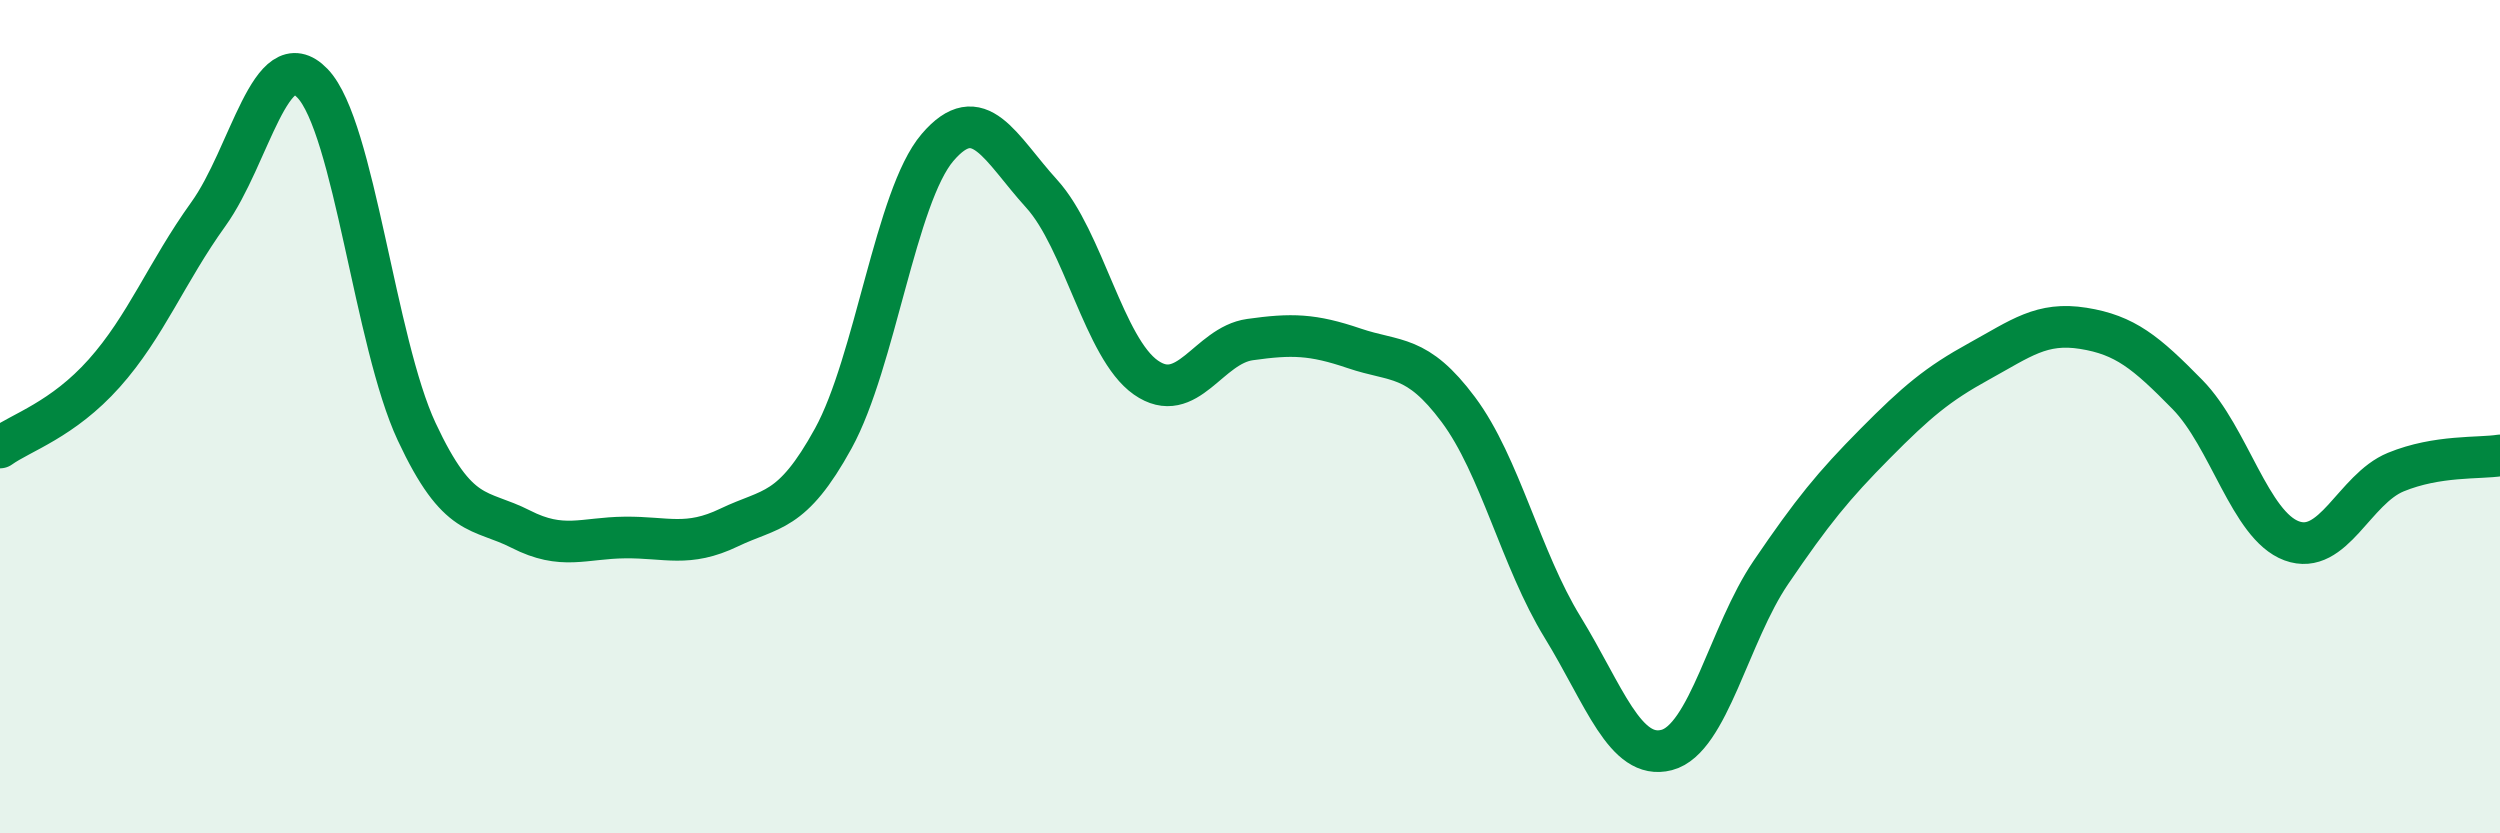
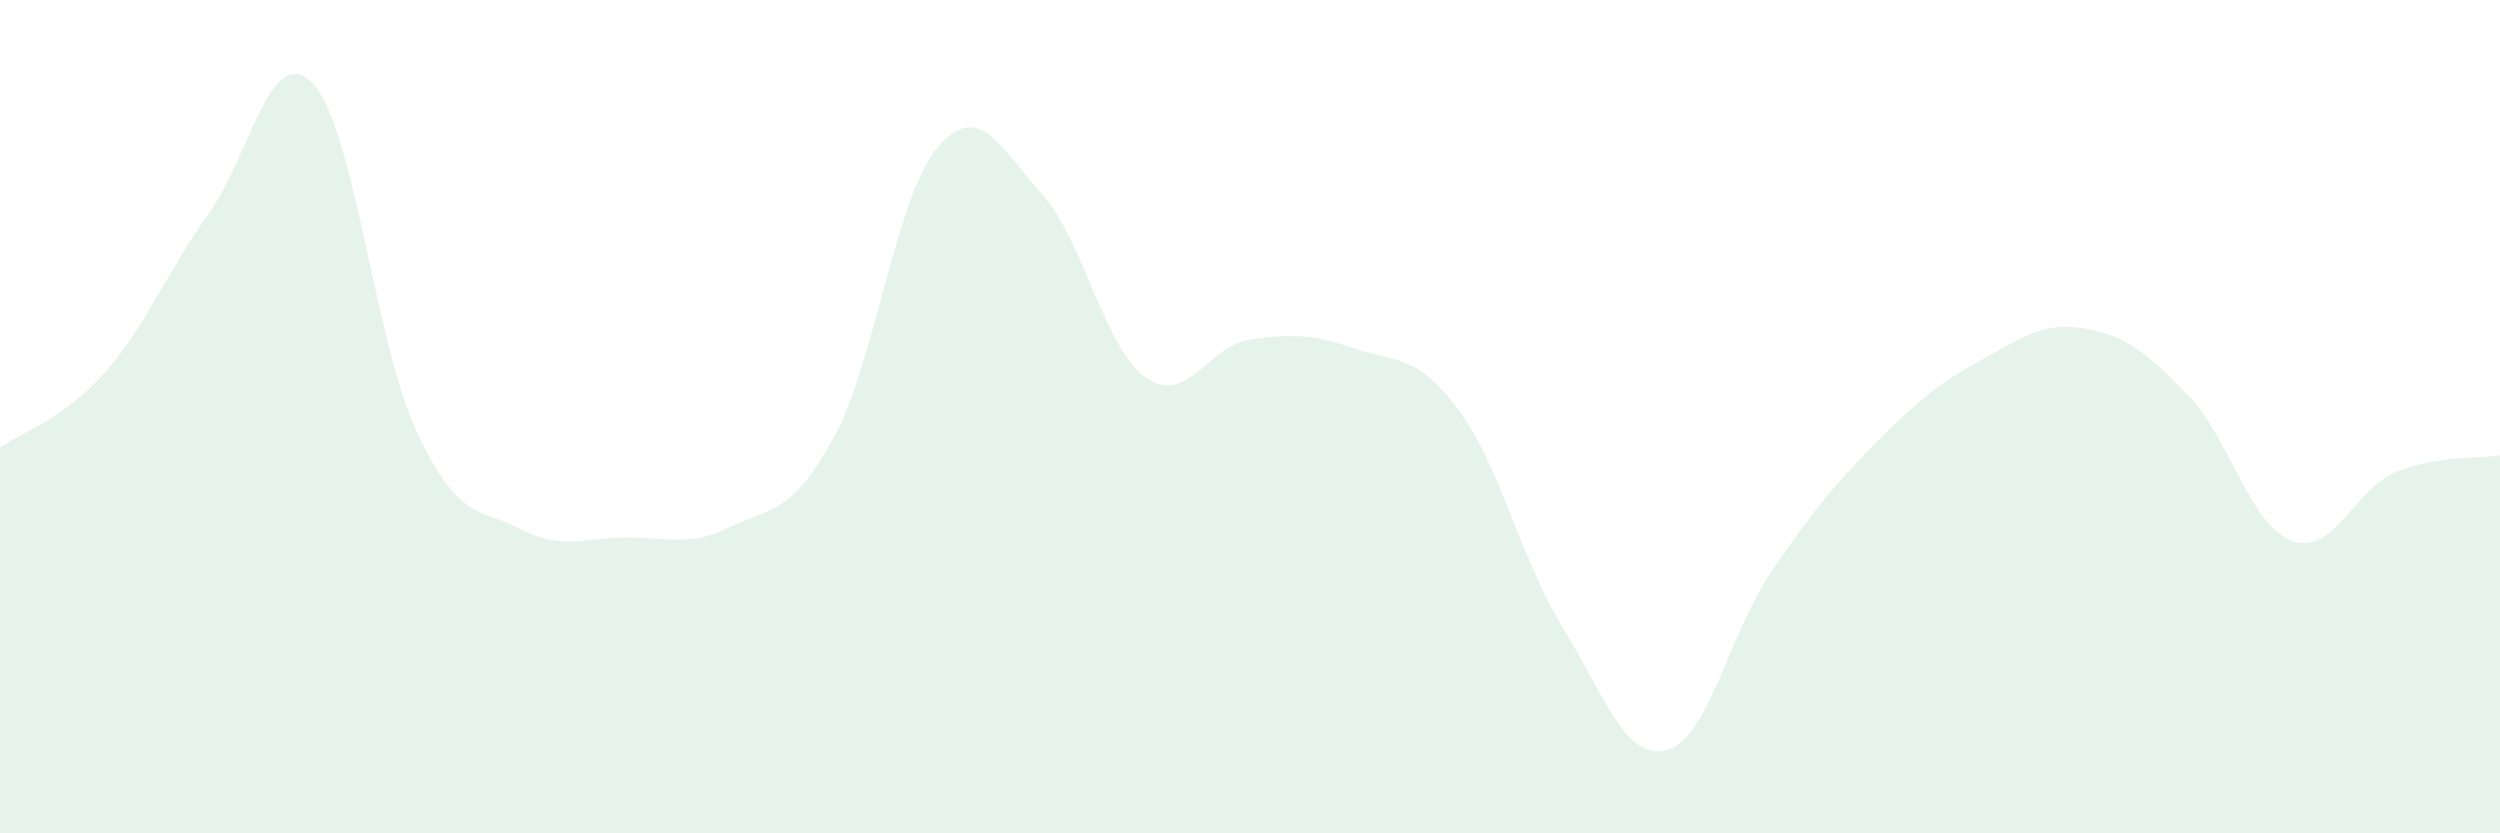
<svg xmlns="http://www.w3.org/2000/svg" width="60" height="20" viewBox="0 0 60 20">
  <path d="M 0,10.74 C 0.5,10.38 1.5,10.08 2.5,8.96 C 3.5,7.84 4,6.53 5,5.14 C 6,3.75 6.5,0.96 7.5,2 C 8.5,3.04 9,8.22 10,10.36 C 11,12.5 11.5,12.19 12.5,12.7 C 13.5,13.21 14,12.91 15,12.9 C 16,12.89 16.5,13.14 17.5,12.66 C 18.5,12.18 19,12.34 20,10.52 C 21,8.7 21.5,4.71 22.5,3.54 C 23.5,2.37 24,3.55 25,4.65 C 26,5.75 26.5,8.36 27.5,9.06 C 28.5,9.76 29,8.29 30,8.15 C 31,8.01 31.5,8.02 32.5,8.36 C 33.5,8.7 34,8.49 35,9.83 C 36,11.17 36.5,13.42 37.5,15.05 C 38.5,16.68 39,18.26 40,18 C 41,17.74 41.5,15.21 42.5,13.74 C 43.5,12.27 44,11.66 45,10.65 C 46,9.64 46.5,9.22 47.5,8.67 C 48.5,8.12 49,7.72 50,7.88 C 51,8.04 51.5,8.45 52.5,9.47 C 53.5,10.49 54,12.61 55,12.98 C 56,13.35 56.5,11.74 57.5,11.33 C 58.5,10.92 59.5,11.01 60,10.93L60 20L0 20Z" fill="#008740" opacity="0.1" stroke-linecap="round" stroke-linejoin="round" />
-   <path d="M 0,10.74 C 0.5,10.38 1.5,10.08 2.5,8.96 C 3.5,7.84 4,6.53 5,5.14 C 6,3.75 6.5,0.96 7.5,2 C 8.5,3.04 9,8.22 10,10.36 C 11,12.5 11.5,12.19 12.5,12.7 C 13.5,13.21 14,12.91 15,12.9 C 16,12.89 16.5,13.14 17.5,12.66 C 18.5,12.18 19,12.34 20,10.52 C 21,8.7 21.5,4.71 22.5,3.54 C 23.5,2.37 24,3.55 25,4.65 C 26,5.75 26.5,8.36 27.5,9.06 C 28.5,9.76 29,8.29 30,8.15 C 31,8.01 31.5,8.02 32.5,8.36 C 33.5,8.7 34,8.49 35,9.83 C 36,11.17 36.5,13.42 37.5,15.05 C 38.5,16.68 39,18.26 40,18 C 41,17.74 41.5,15.21 42.5,13.74 C 43.5,12.27 44,11.66 45,10.65 C 46,9.64 46.5,9.22 47.5,8.67 C 48.5,8.12 49,7.72 50,7.88 C 51,8.04 51.5,8.45 52.5,9.47 C 53.5,10.49 54,12.61 55,12.98 C 56,13.35 56.5,11.74 57.5,11.33 C 58.5,10.92 59.5,11.01 60,10.93" stroke="#008740" stroke-width="1" fill="none" stroke-linecap="round" stroke-linejoin="round" />
</svg>